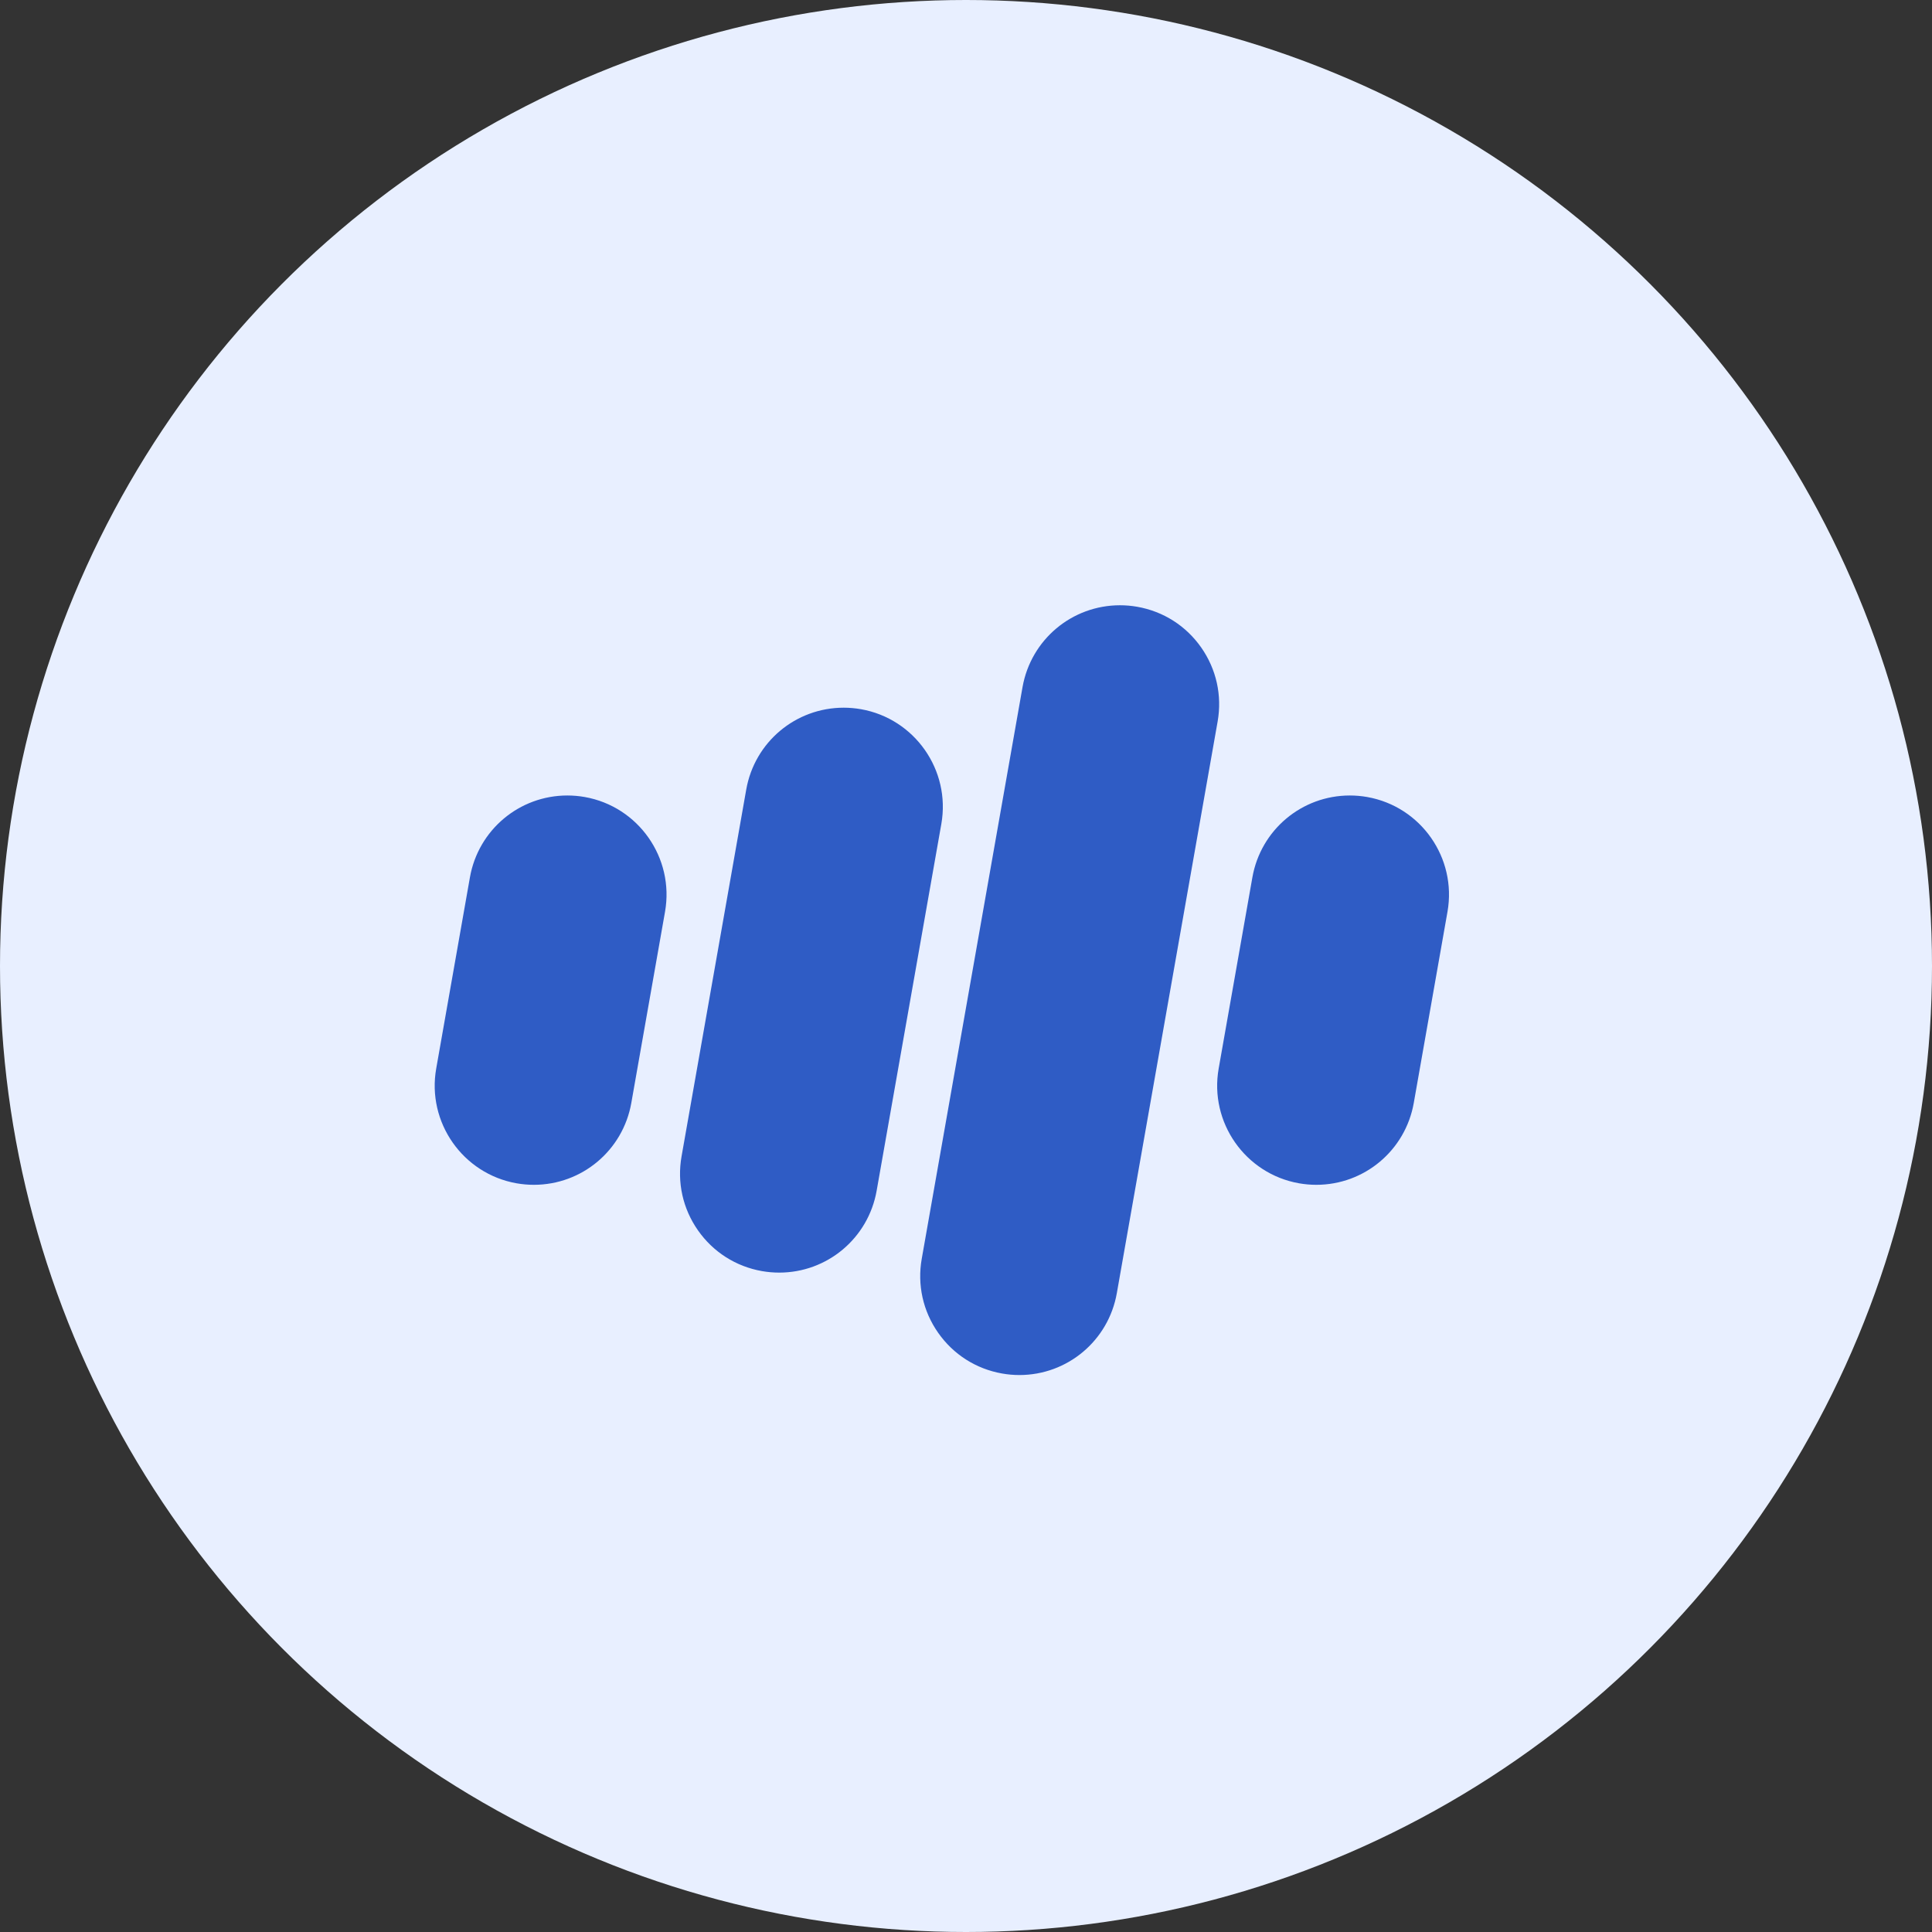
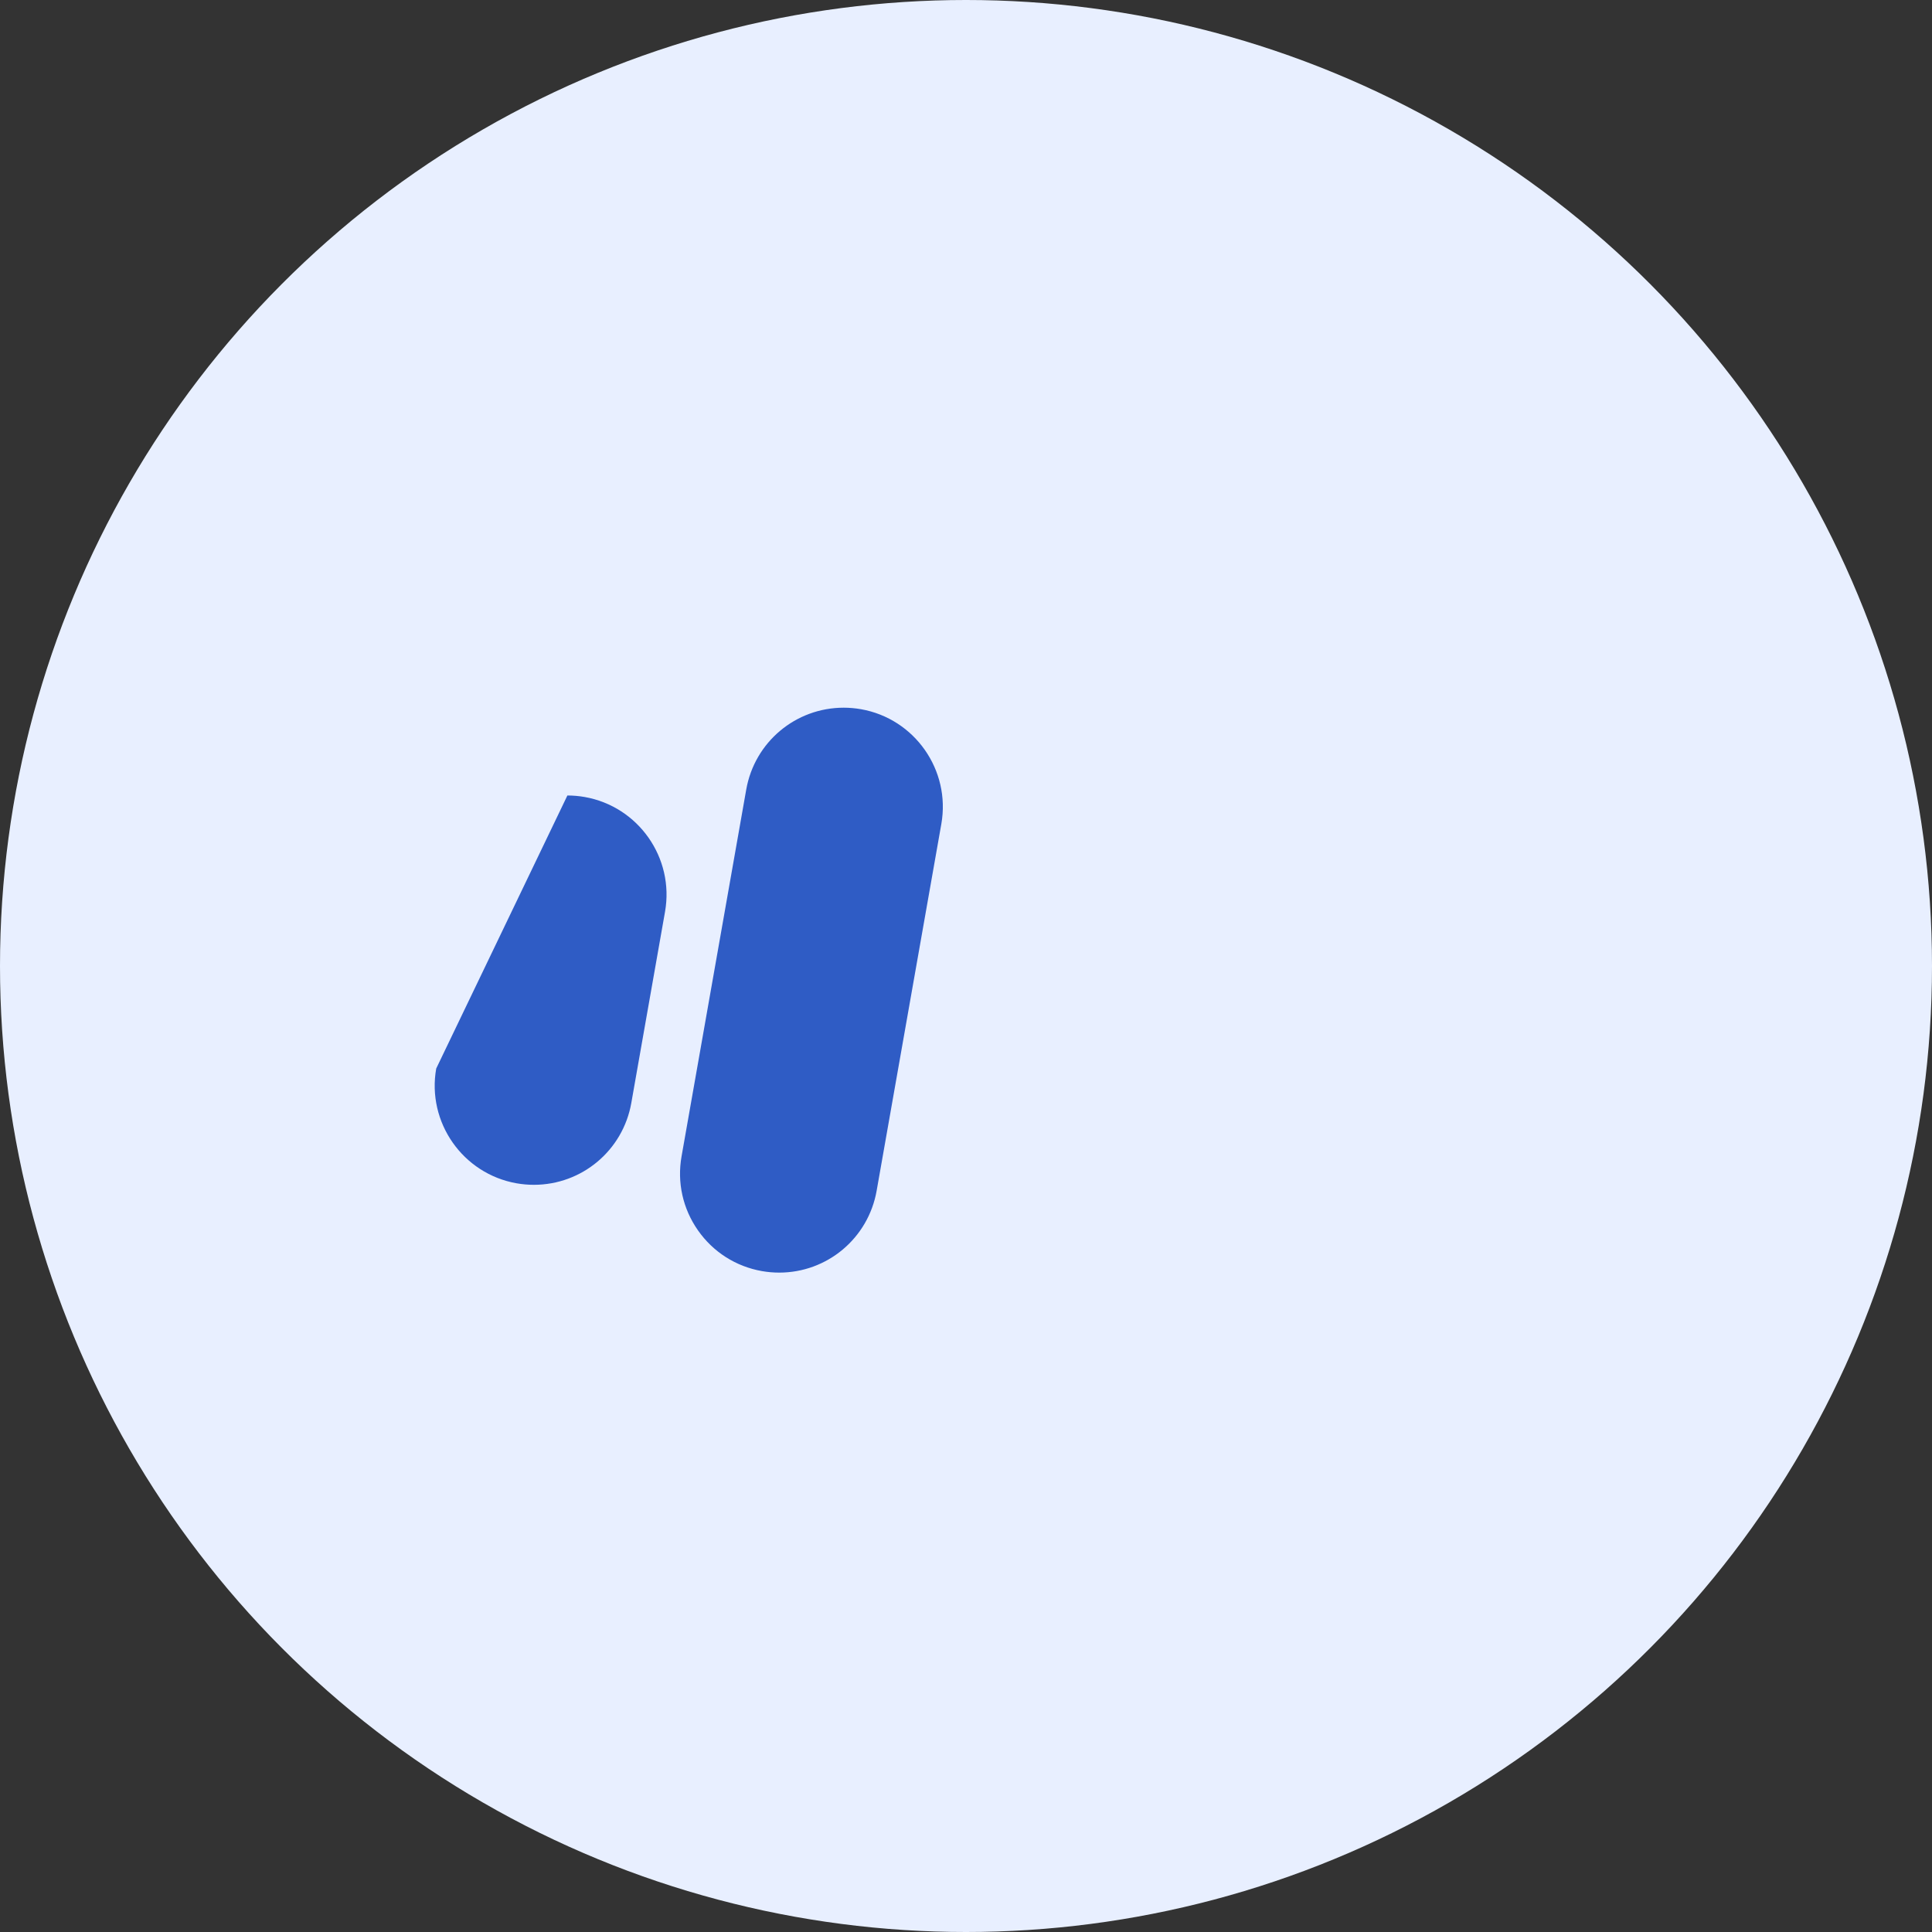
<svg xmlns="http://www.w3.org/2000/svg" width="120" height="120" viewBox="0 0 120 120" fill="none">
  <rect x="0" y="0" width="120" height="120" fill="#333333" stroke="none" />
  <circle cx="60" cy="60" r="60" fill="#E8EFFF" />
-   <path d="M36.315 49.503C35.961 49.441 35.6 49.409 35.242 49.409C32.254 49.409 29.708 51.548 29.188 54.494L27.094 66.369C26.505 69.71 28.744 72.907 32.085 73.497C32.439 73.559 32.8 73.591 33.158 73.591C36.146 73.591 38.693 71.452 39.212 68.506L41.306 56.631C41.895 53.29 39.656 50.093 36.315 49.503Z" fill="#2F5CC5" />
+   <path d="M36.315 49.503C35.961 49.441 35.6 49.409 35.242 49.409L27.094 66.369C26.505 69.71 28.744 72.907 32.085 73.497C32.439 73.559 32.8 73.591 33.158 73.591C36.146 73.591 38.693 71.452 39.212 68.506L41.306 56.631C41.895 53.29 39.656 50.093 36.315 49.503Z" fill="#2F5CC5" />
  <path d="M53.477 44.05C53.122 43.988 52.761 43.956 52.404 43.956C49.415 43.956 46.869 46.095 46.35 49.041L42.333 71.823C42.047 73.441 42.409 75.073 43.352 76.42C44.294 77.766 45.705 78.664 47.323 78.95C47.678 79.012 48.039 79.044 48.397 79.044C51.385 79.044 53.931 76.905 54.45 73.959L58.468 51.178C59.056 47.837 56.818 44.64 53.477 44.05Z" fill="#2F5CC5" />
-   <path d="M74.61 40.218C73.667 38.872 72.257 37.974 70.638 37.688C70.284 37.626 69.923 37.594 69.565 37.594C66.576 37.594 64.031 39.733 63.511 42.679L57.251 78.184C56.965 79.802 57.327 81.435 58.27 82.781C59.212 84.127 60.623 85.026 62.241 85.311C62.595 85.374 62.956 85.406 63.315 85.406C66.303 85.406 68.849 83.267 69.368 80.321L75.629 44.816C75.914 43.197 75.552 41.565 74.61 40.218Z" fill="#2F5CC5" />
-   <path d="M84.915 49.503C84.561 49.441 84.2 49.409 83.842 49.409C80.853 49.409 78.308 51.548 77.788 54.494L75.694 66.369C75.105 69.71 77.344 72.907 80.685 73.497C81.039 73.559 81.4 73.591 81.758 73.591C84.746 73.591 87.292 71.452 87.812 68.506L89.906 56.631C90.495 53.29 88.256 50.093 84.915 49.503Z" fill="#2F5CC5" />
</svg>